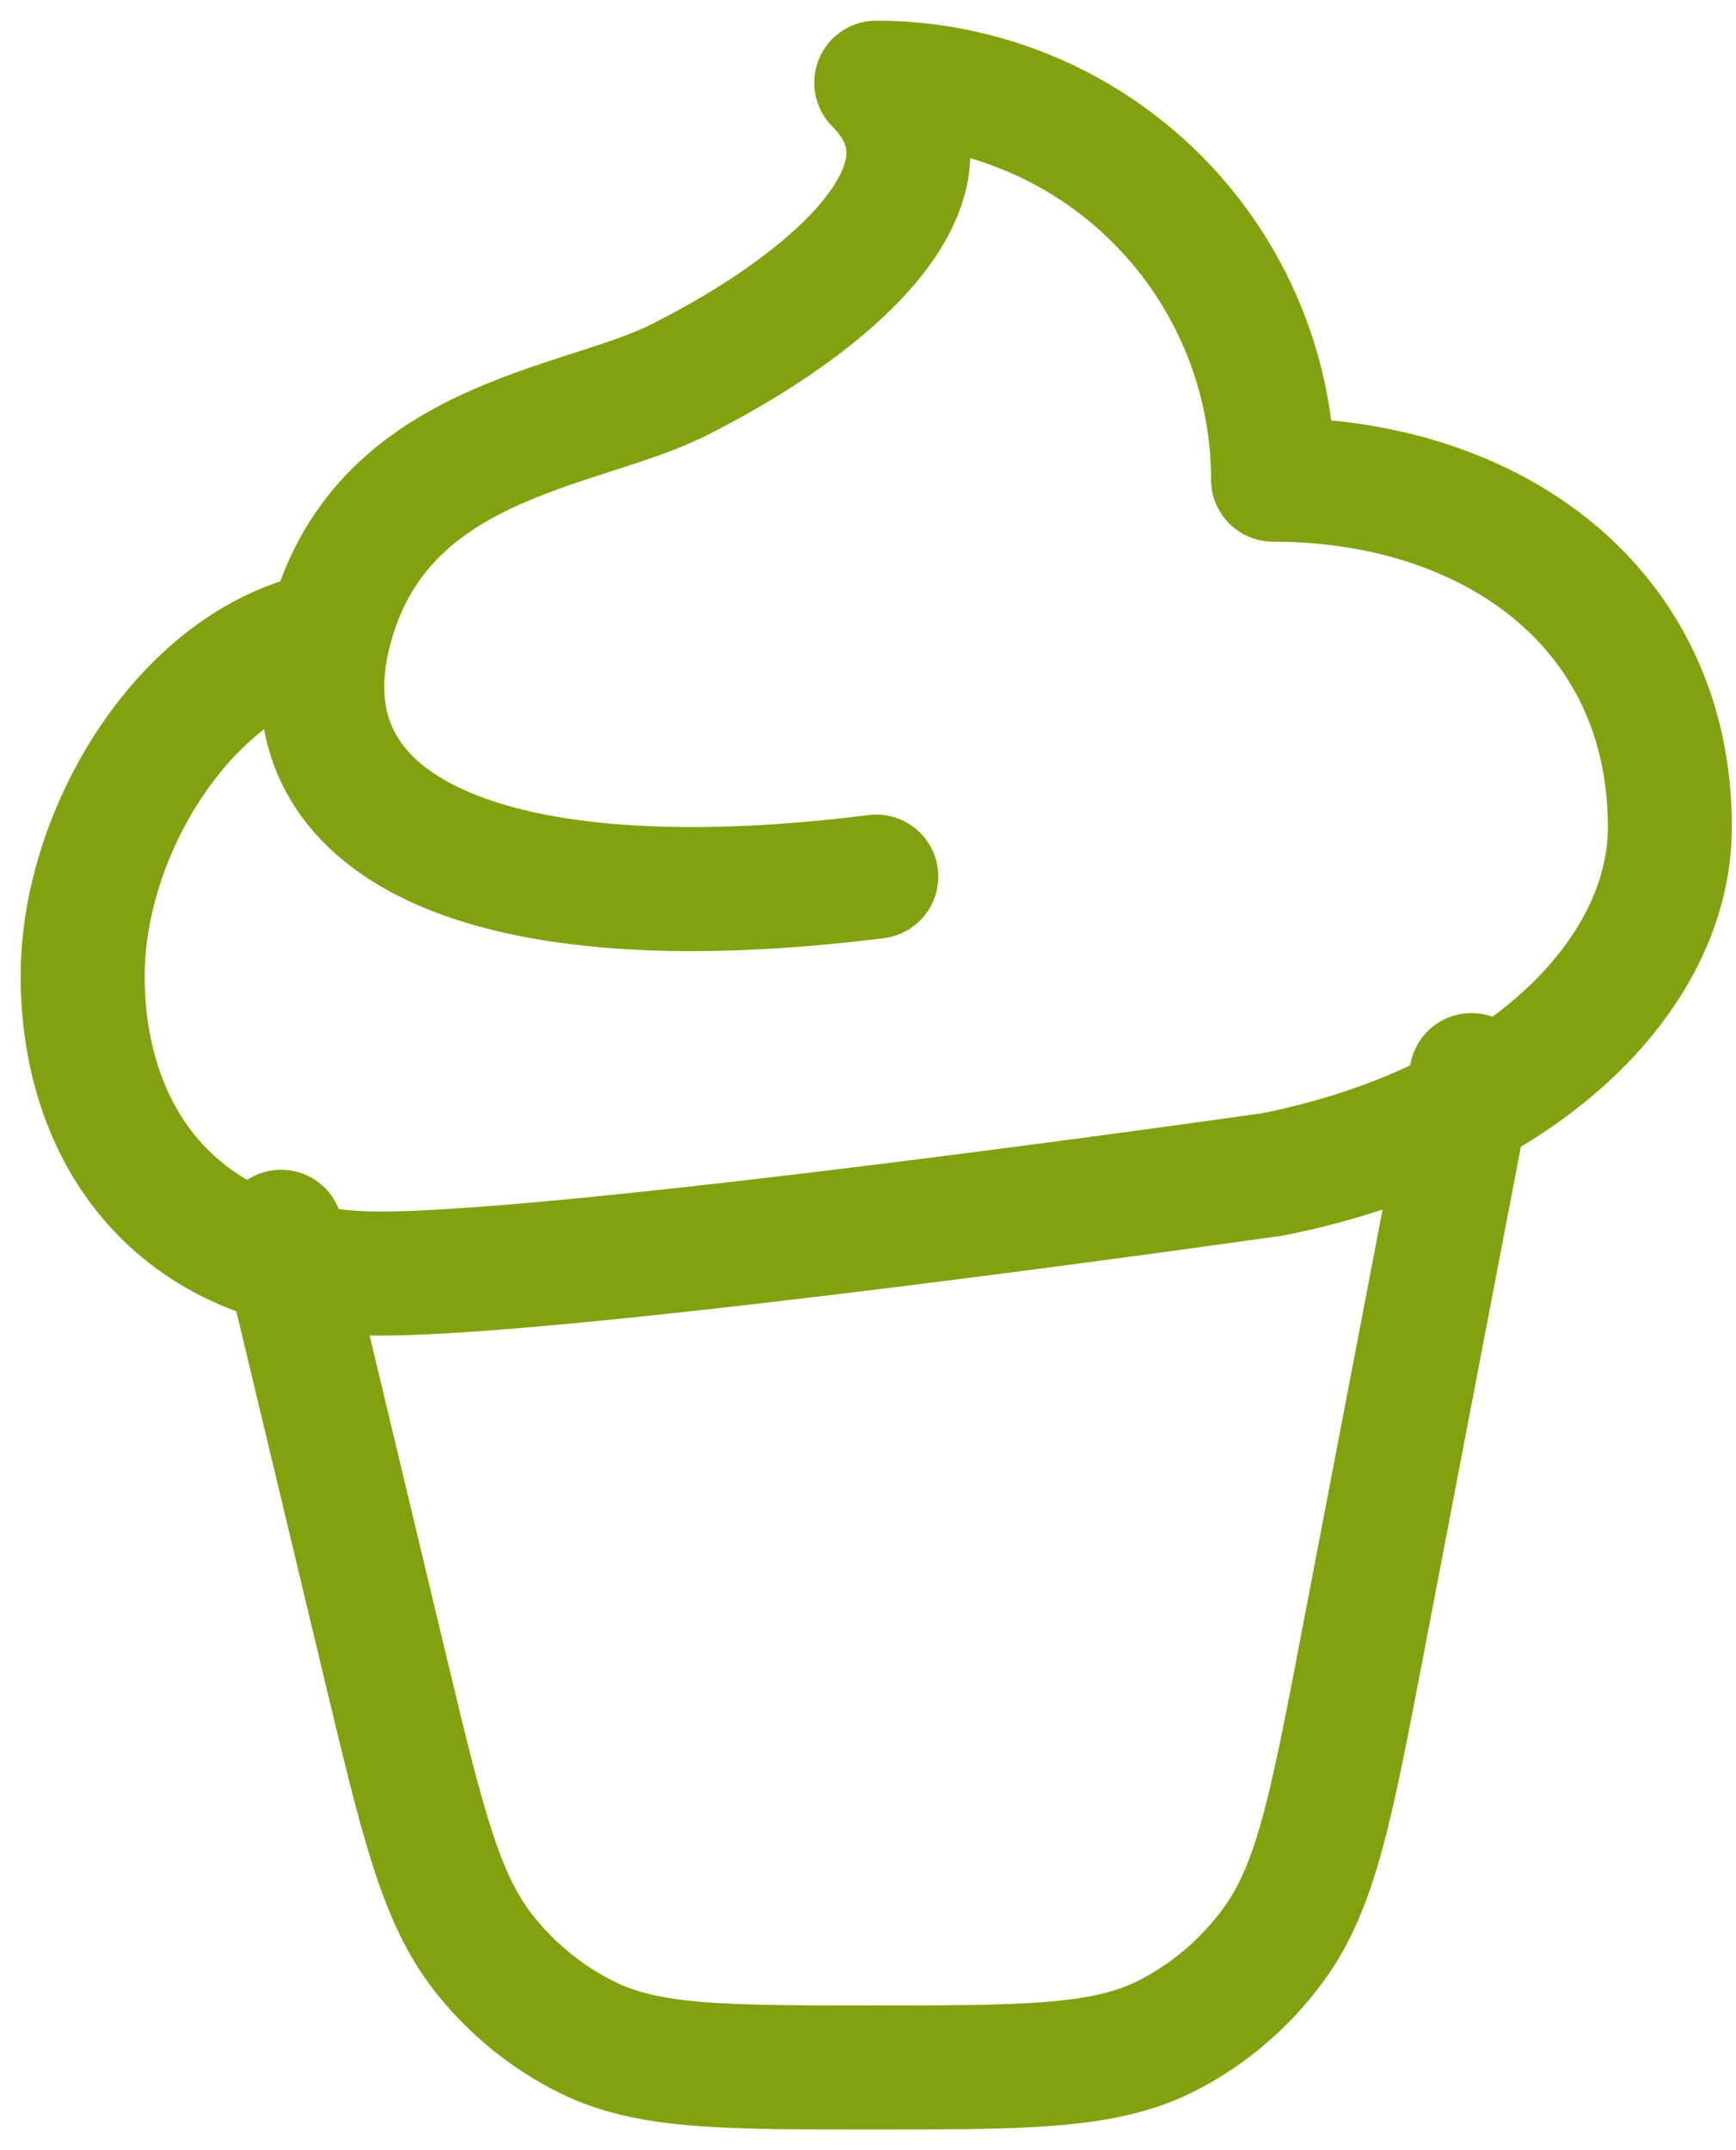
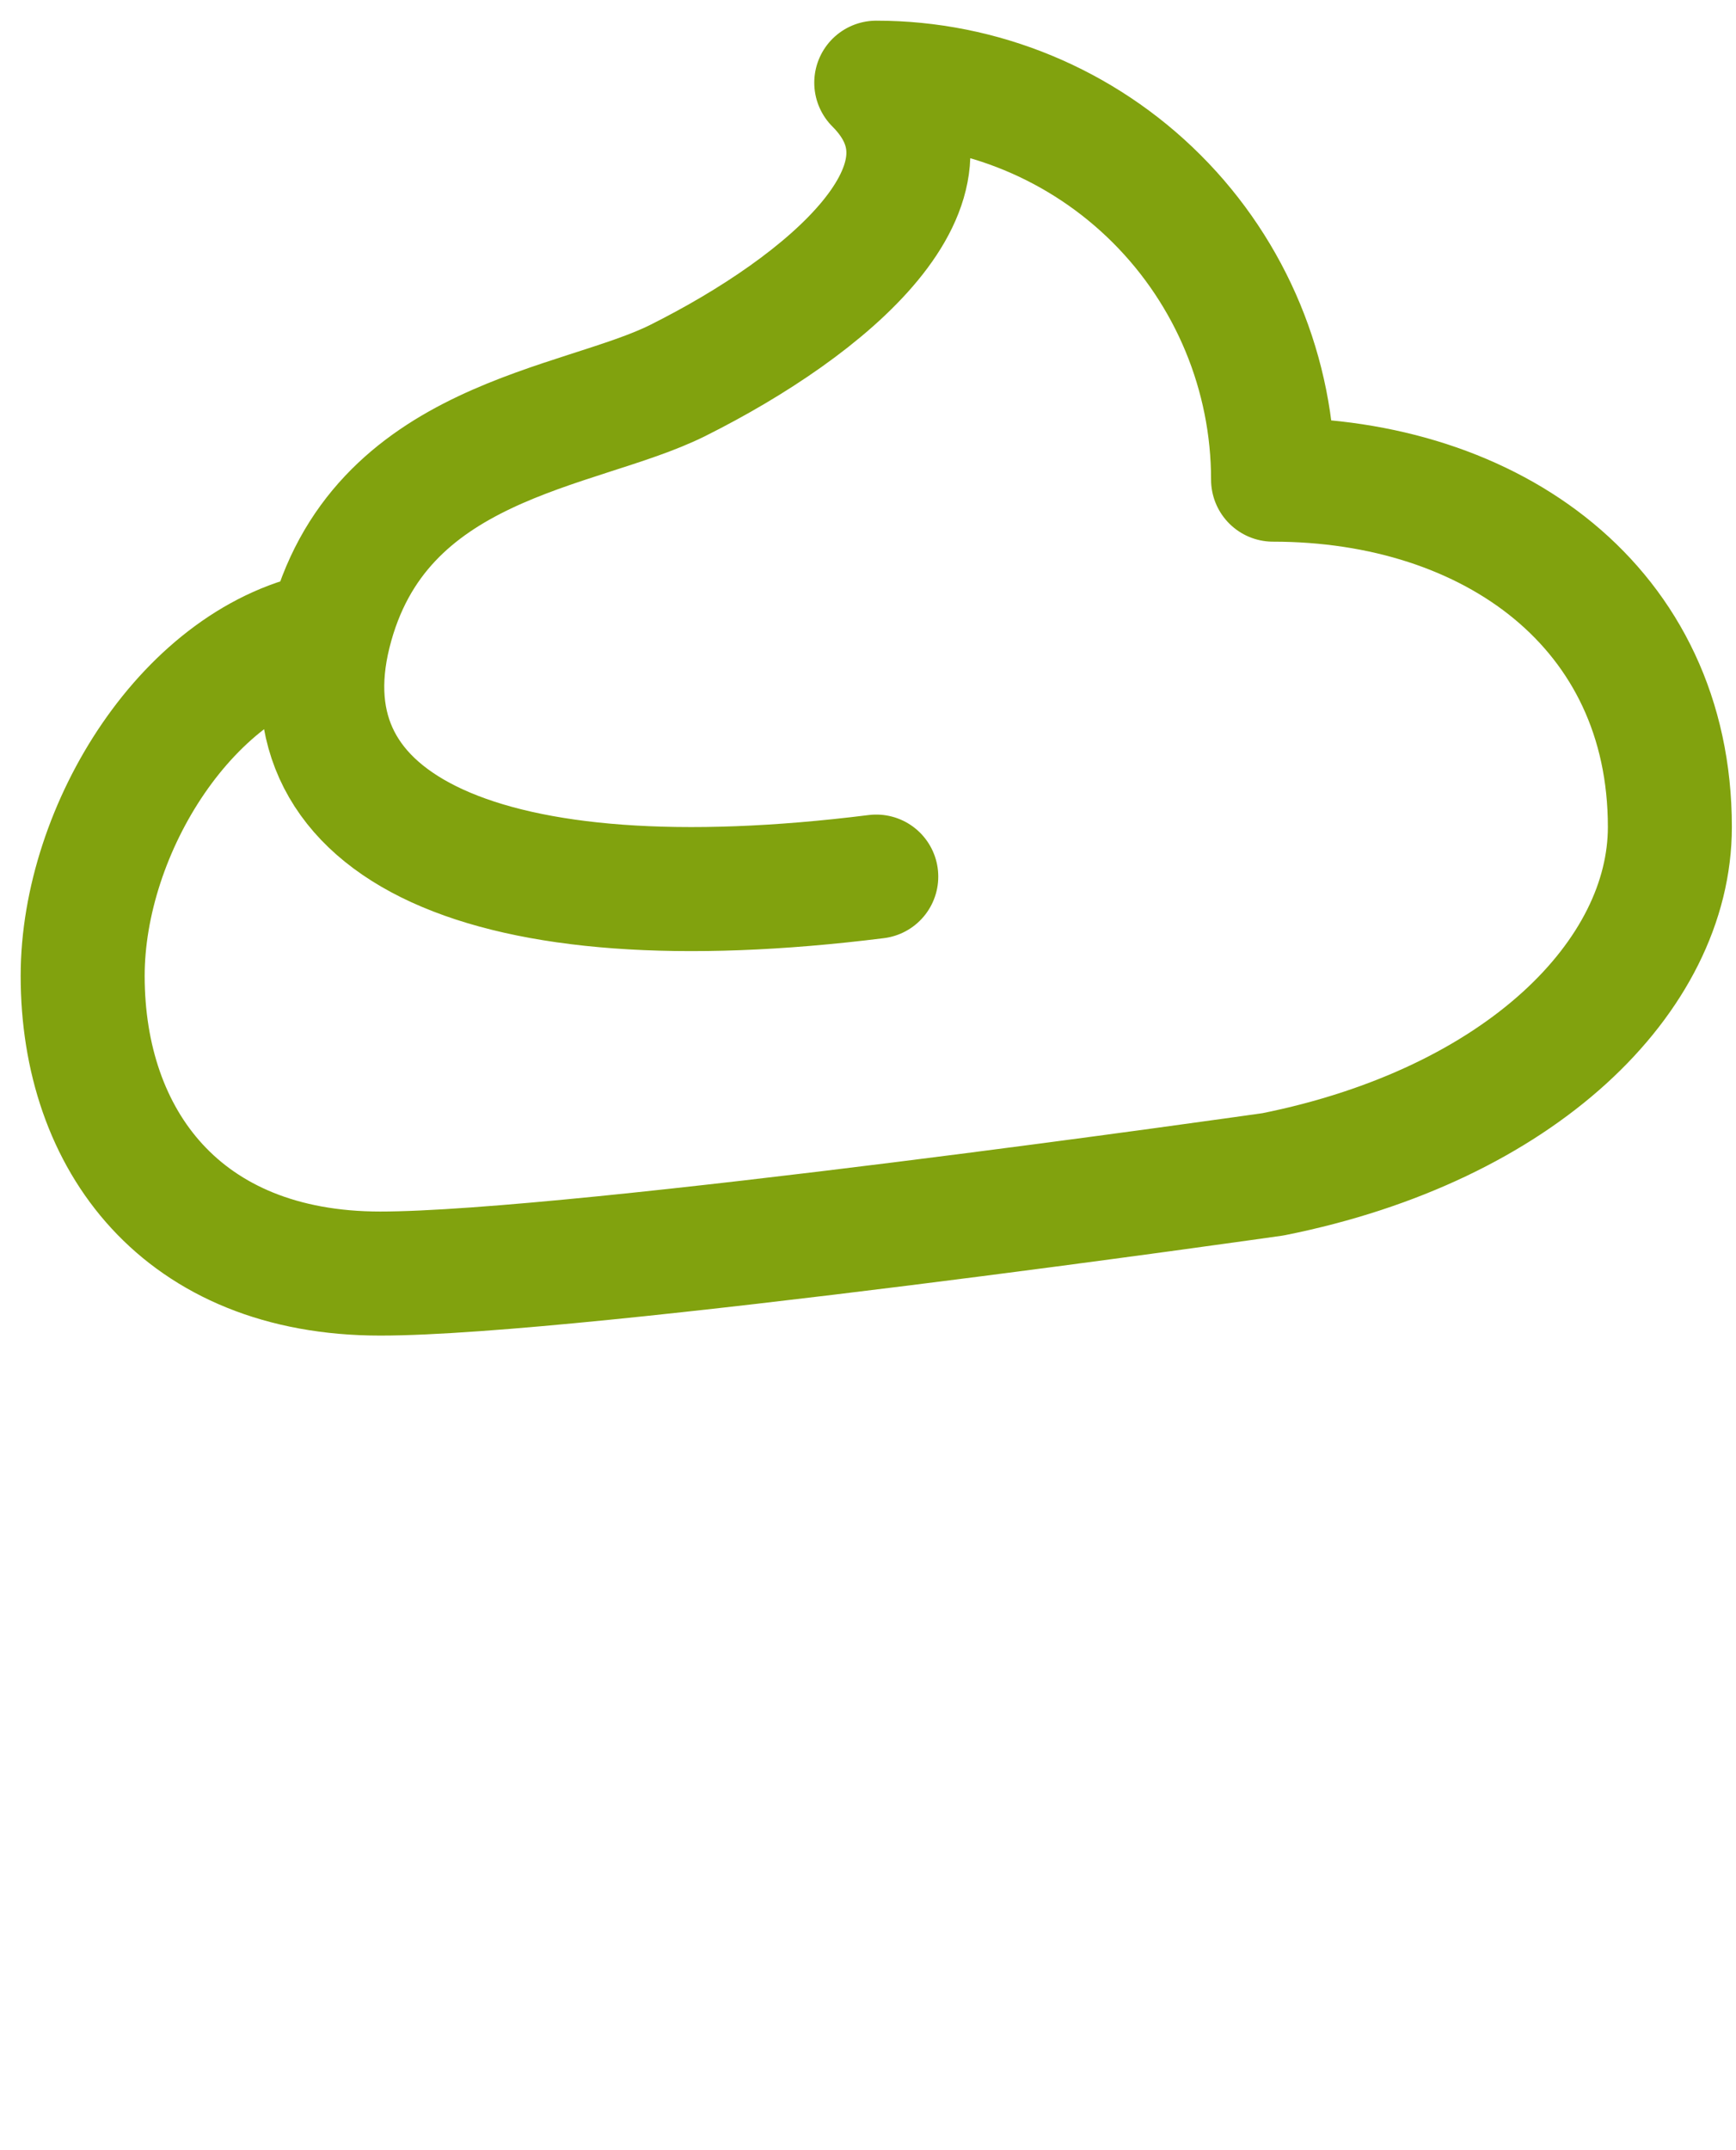
<svg xmlns="http://www.w3.org/2000/svg" width="21" height="26" viewBox="0 0 21 26" fill="none">
-   <path d="M3.4 14.895L4.674 20.218C5.112 22.042 5.331 22.954 5.847 23.613C6.188 24.047 6.617 24.396 7.103 24.636C7.84 25 8.741 25 10.542 25C12.426 25 13.37 25 14.128 24.61C14.628 24.353 15.064 23.98 15.403 23.518C15.919 22.818 16.103 21.854 16.473 19.925L17.8 13" stroke="#81A20E" stroke-width="1.5" stroke-linecap="round" stroke-linejoin="round" />
  <path d="M10.6 10.6C5.849 11.194 3.4 10 3.983 7.653M3.983 7.653C2.289 7.946 1 10.022 1 11.8C1 13.788 2.2 15.4 4.6 15.4C7 15.4 15.4 14.2 15.4 14.2C18.4 13.6 20.2 11.8 20.2 10C20.2 7.348 18.052 5.8 15.4 5.8C15.4 4.527 14.894 3.306 13.994 2.406C13.094 1.506 11.873 1 10.6 1C11.8 2.2 10 3.7 8.2 4.6C7 5.2 4.566 5.306 3.983 7.653Z" stroke="#81A20E" stroke-width="1.5" stroke-linecap="round" stroke-linejoin="round" />
</svg>